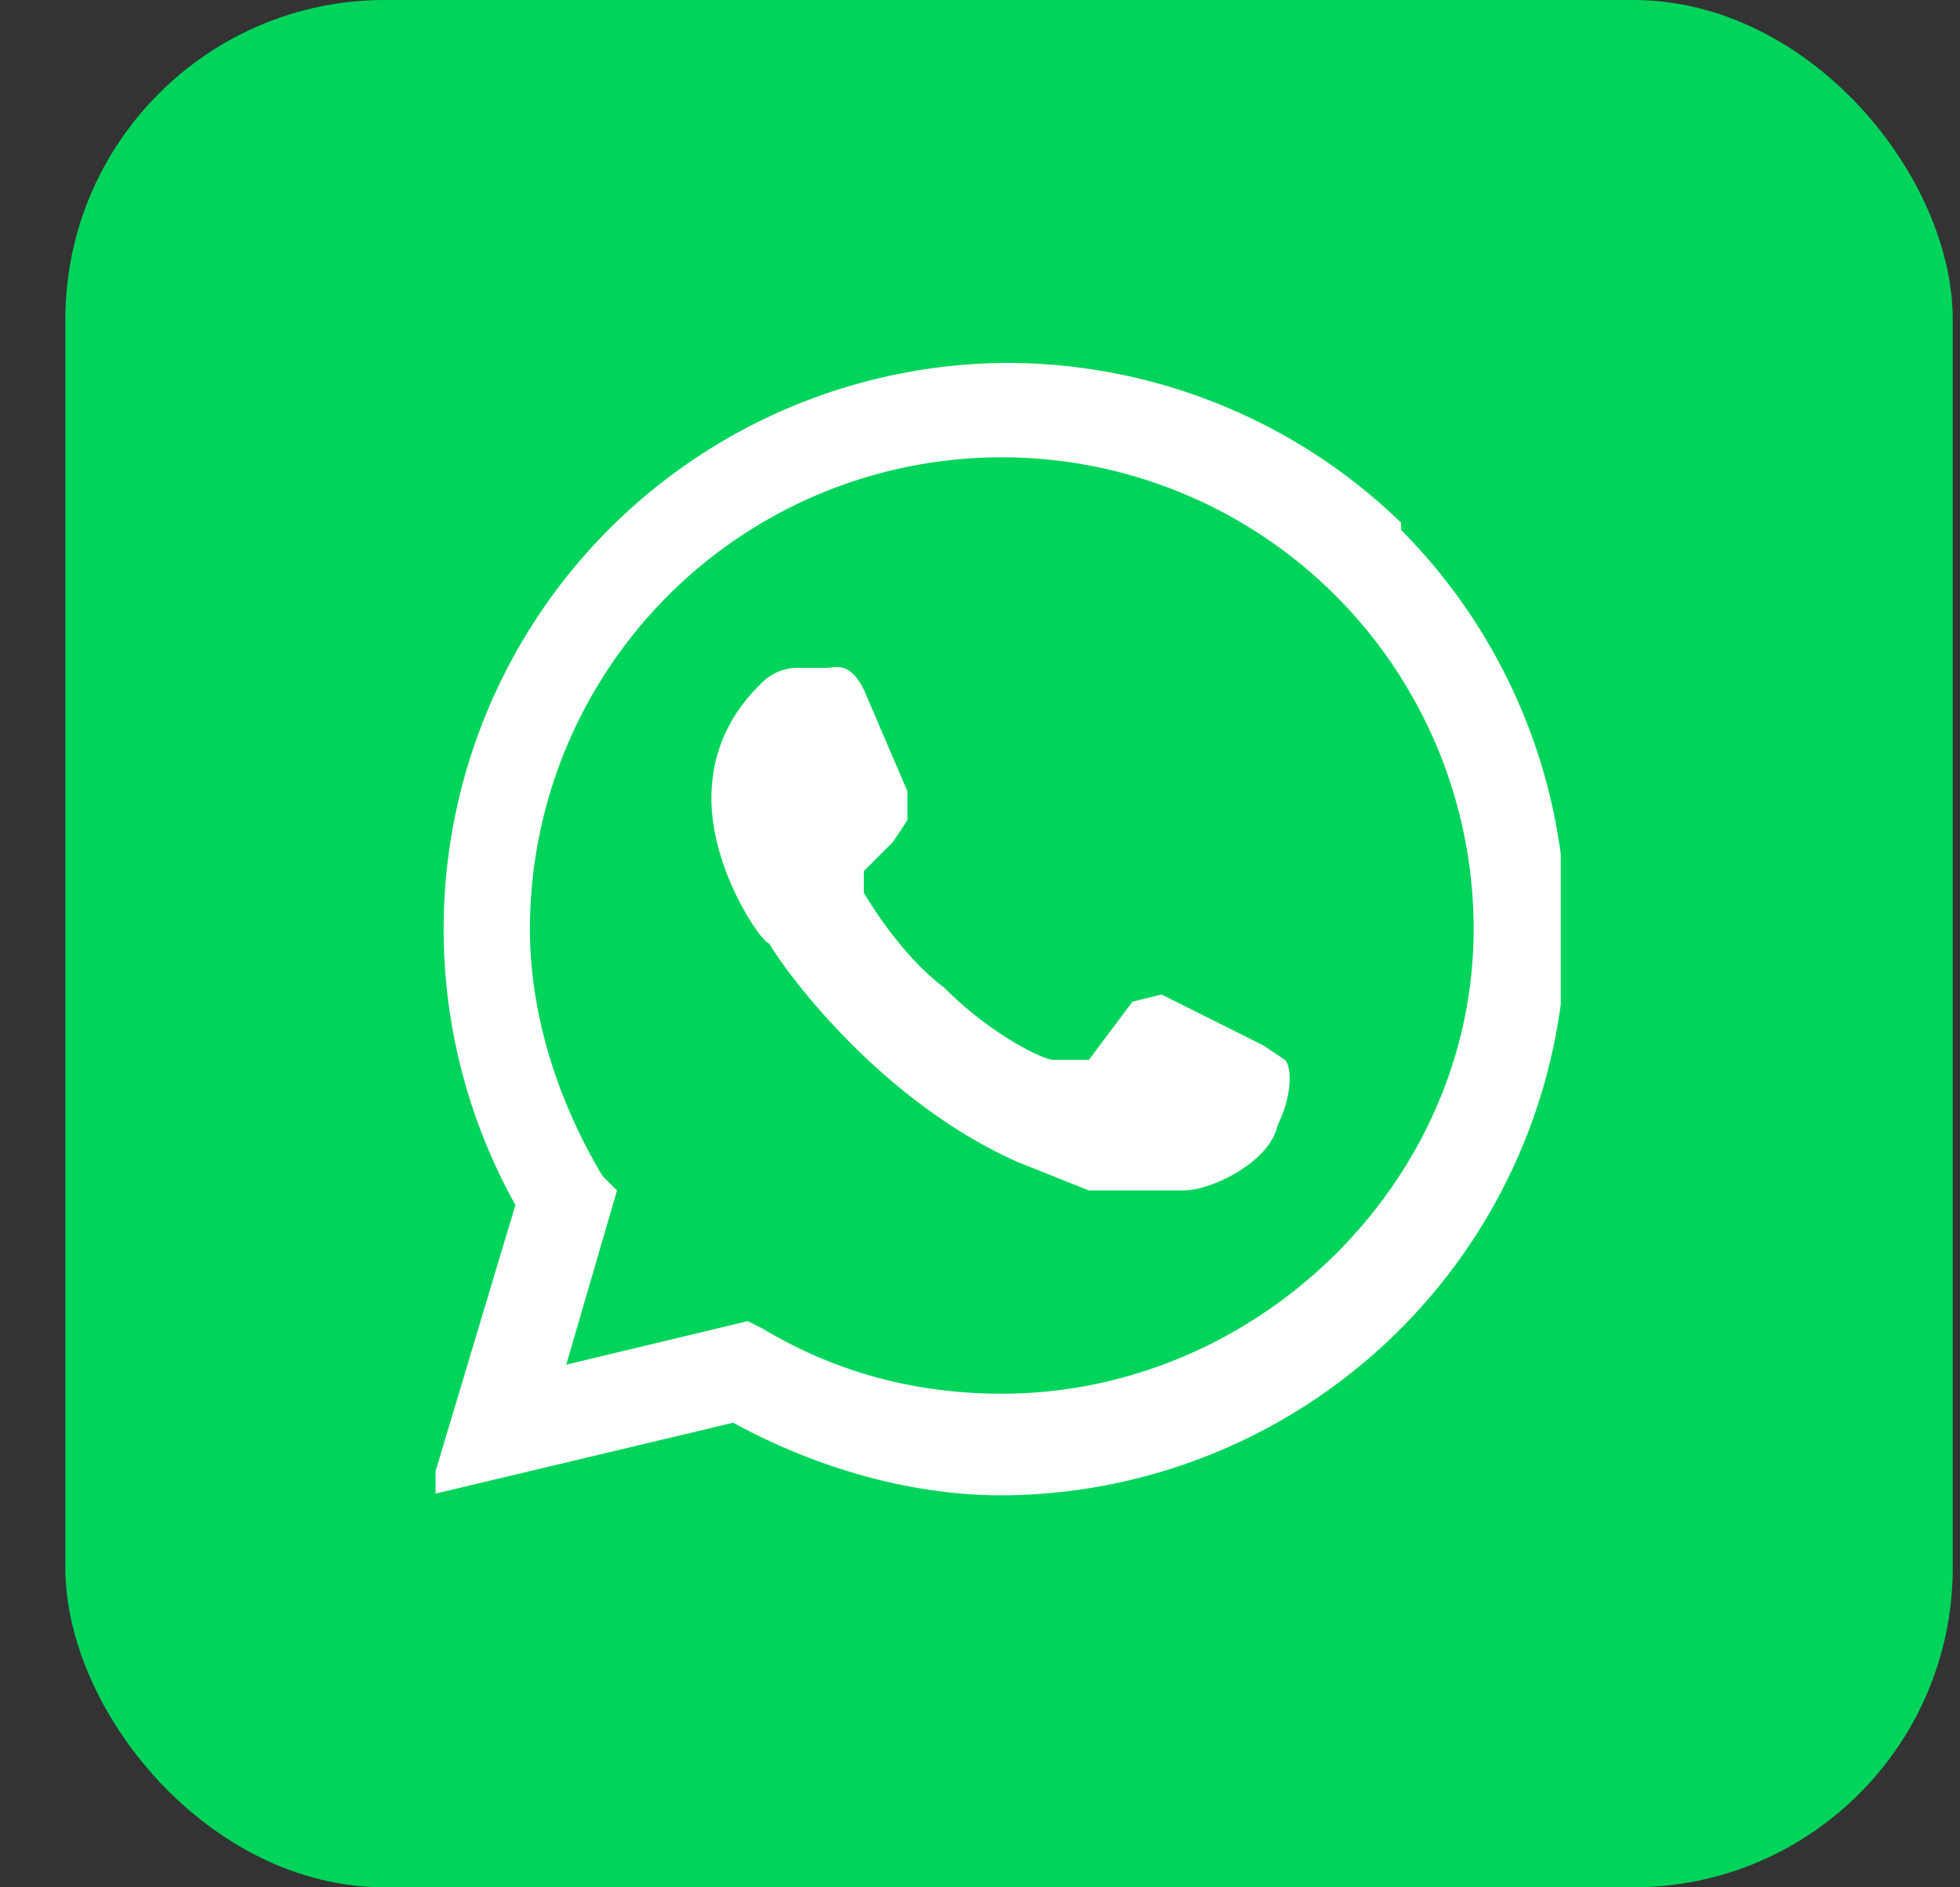
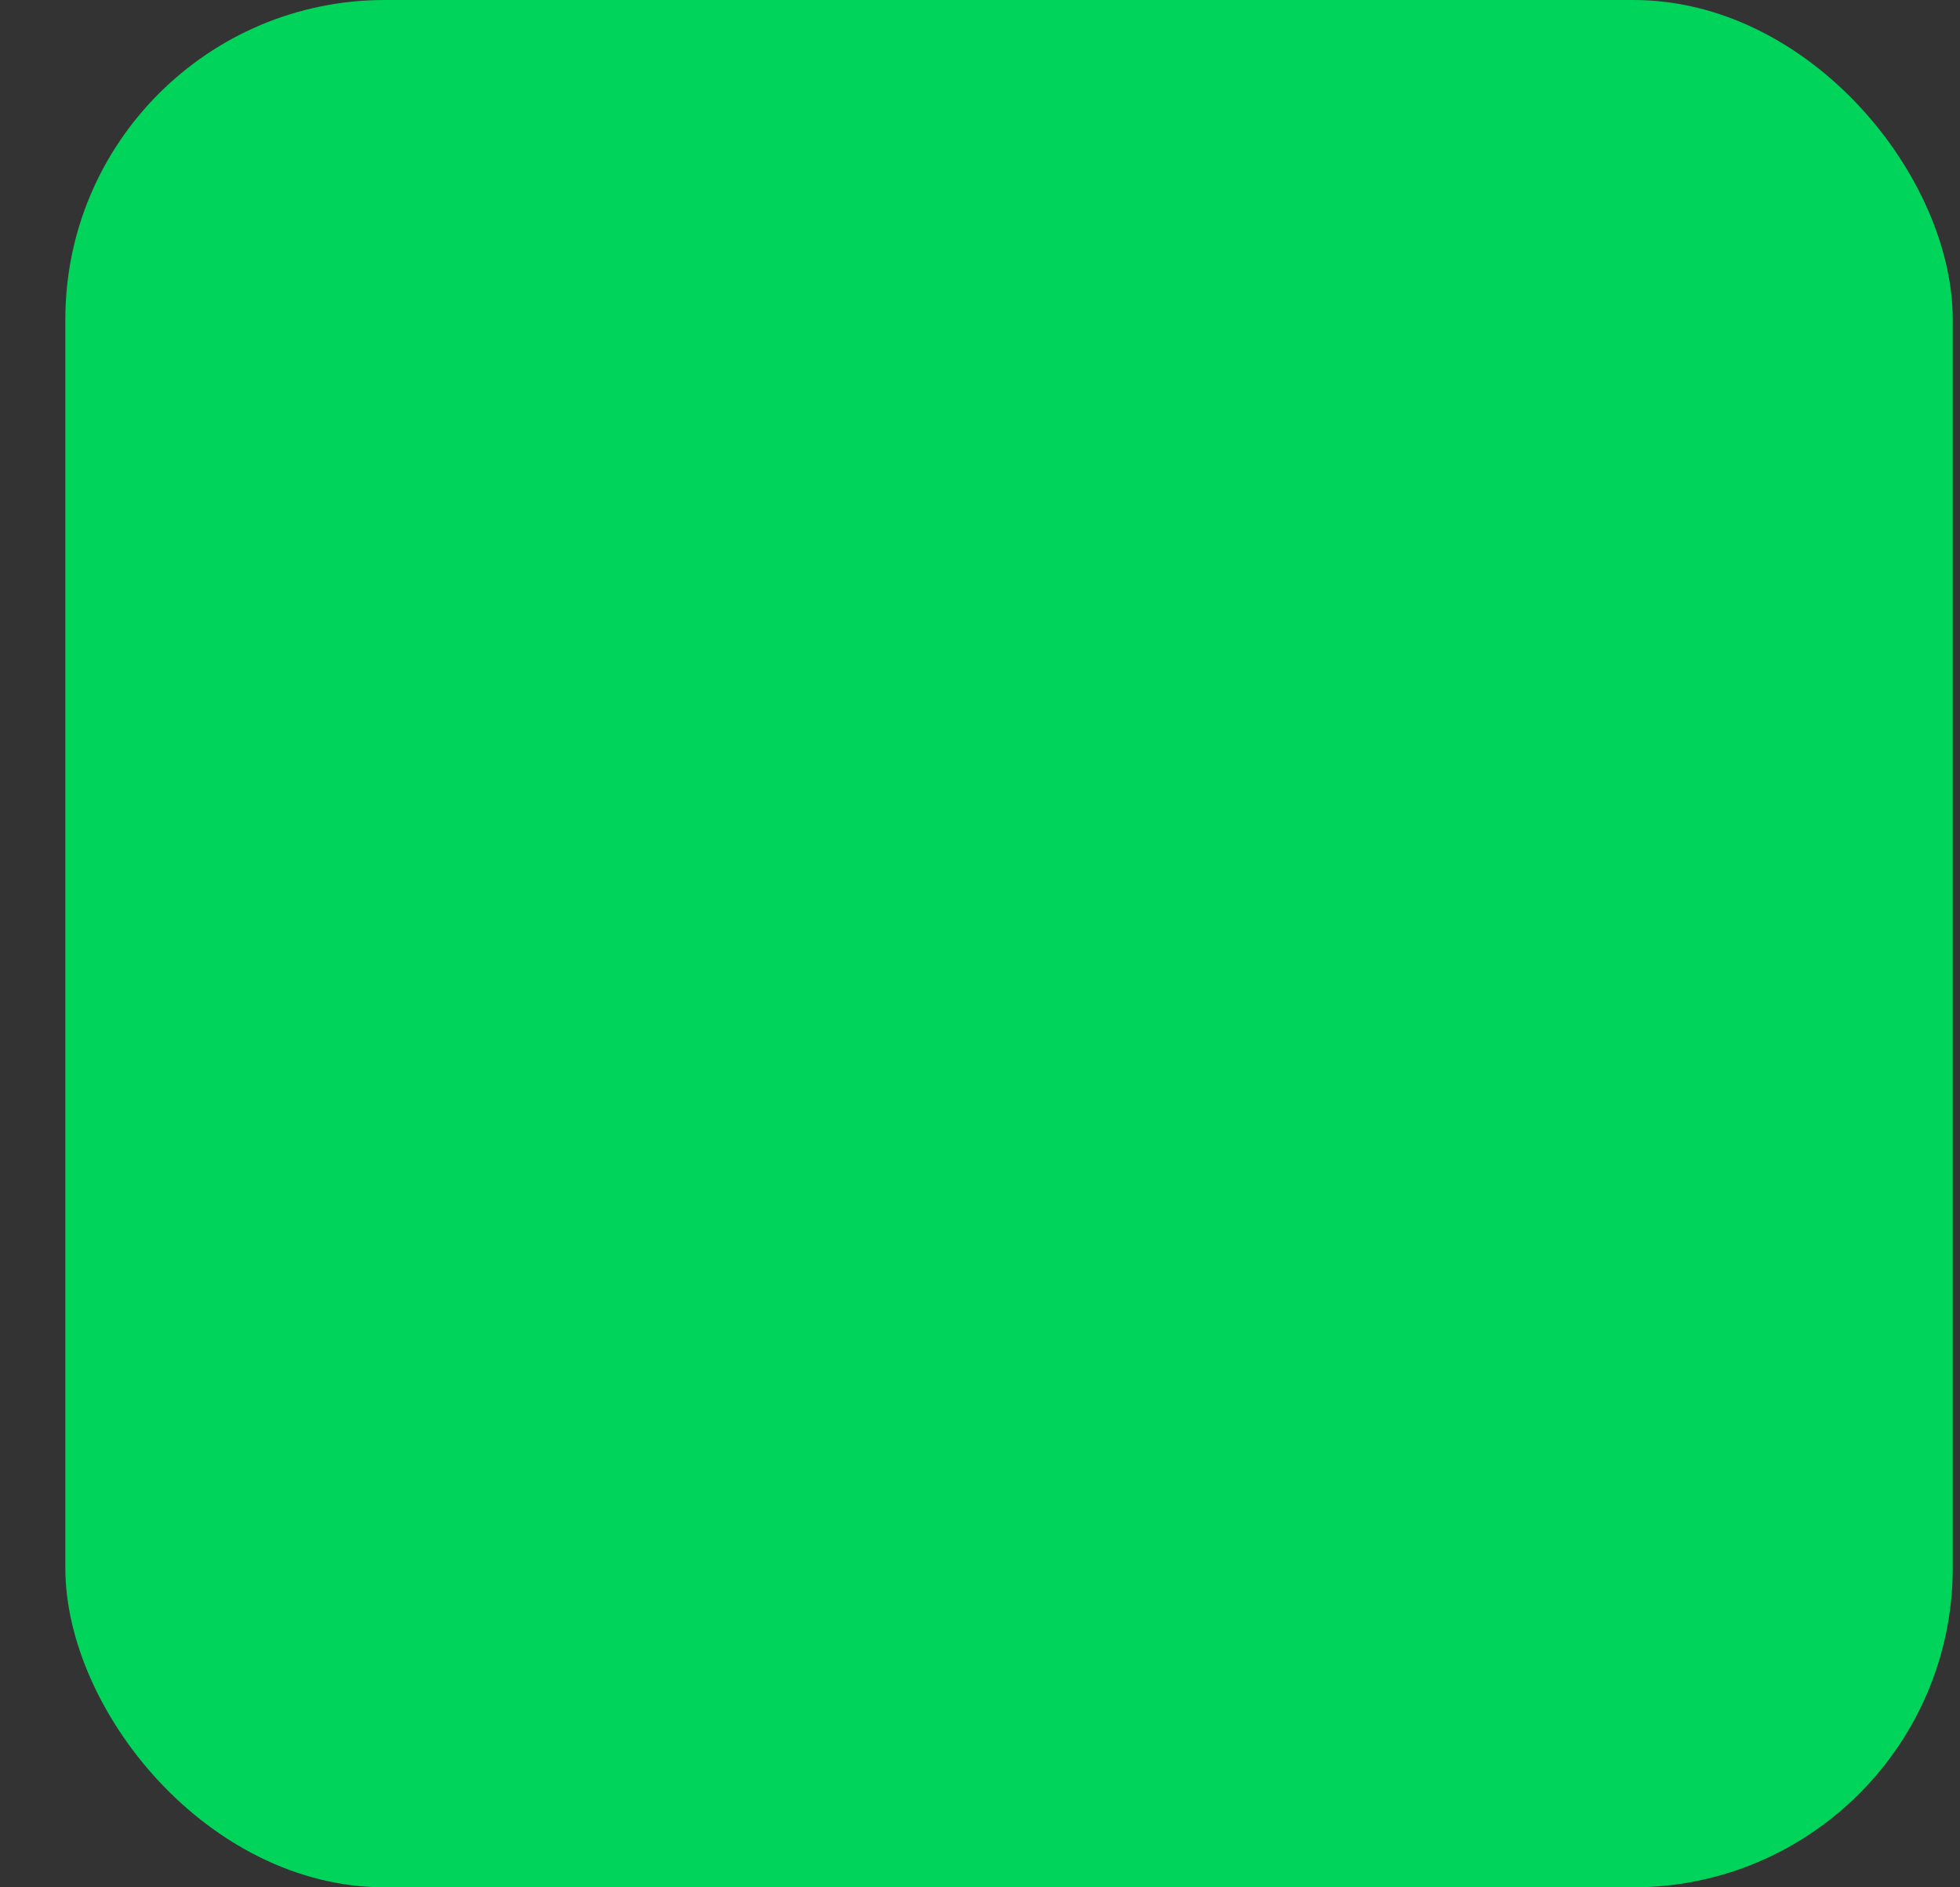
<svg xmlns="http://www.w3.org/2000/svg" width="27" height="26" fill="none">
  <rect width="100%" height="100%" fill="#333333" stroke="none" />
  <rect width="26" height="26" x=".9" fill="#00D45B" rx="4.4" />
  <g clip-path="url(#a)">
-     <path fill="#fff" fill-rule="evenodd" d="m17.4 14.4-1.4-.7-.4.1-.6.8h-.5c-.1 0-.8-.3-1.5-1-.4-.3-.8-.8-1.1-1.3V12l.4-.4.2-.3v-.4l-.6-1.4c-.2-.4-.4-.3-.5-.3H11a.7.7 0 0 0-.5.2c-.2.2-.7.7-.7 1.6 0 1 .7 2 .8 2 .1.2 1.4 2.1 3.4 3l1 .4h1.3c.4 0 1.2-.4 1.3-.9.2-.4.2-.8.1-.9l-.3-.2Zm-3.6 4.8c-1.2 0-2.3-.3-3.3-.9l-.2-.1-2.5.6.7-2.4-.2-.2c-.6-1-1-2.2-1-3.4a6.5 6.5 0 0 1 13 0c0 3.5-3 6.4-6.5 6.4m5.5-12A7.8 7.8 0 0 0 13.8 5a7.8 7.8 0 0 0-6.7 11.6l-1.2 4 4.2-1c1.1.6 2.4 1 3.7 1a7.8 7.8 0 0 0 5.5-13.3" clip-rule="evenodd" />
-   </g>
+     </g>
  <defs>
    <clipPath id="a">
-       <path fill="#fff" d="M6 5h15.5v15.6H6z" />
-     </clipPath>
+       </clipPath>
  </defs>
</svg>